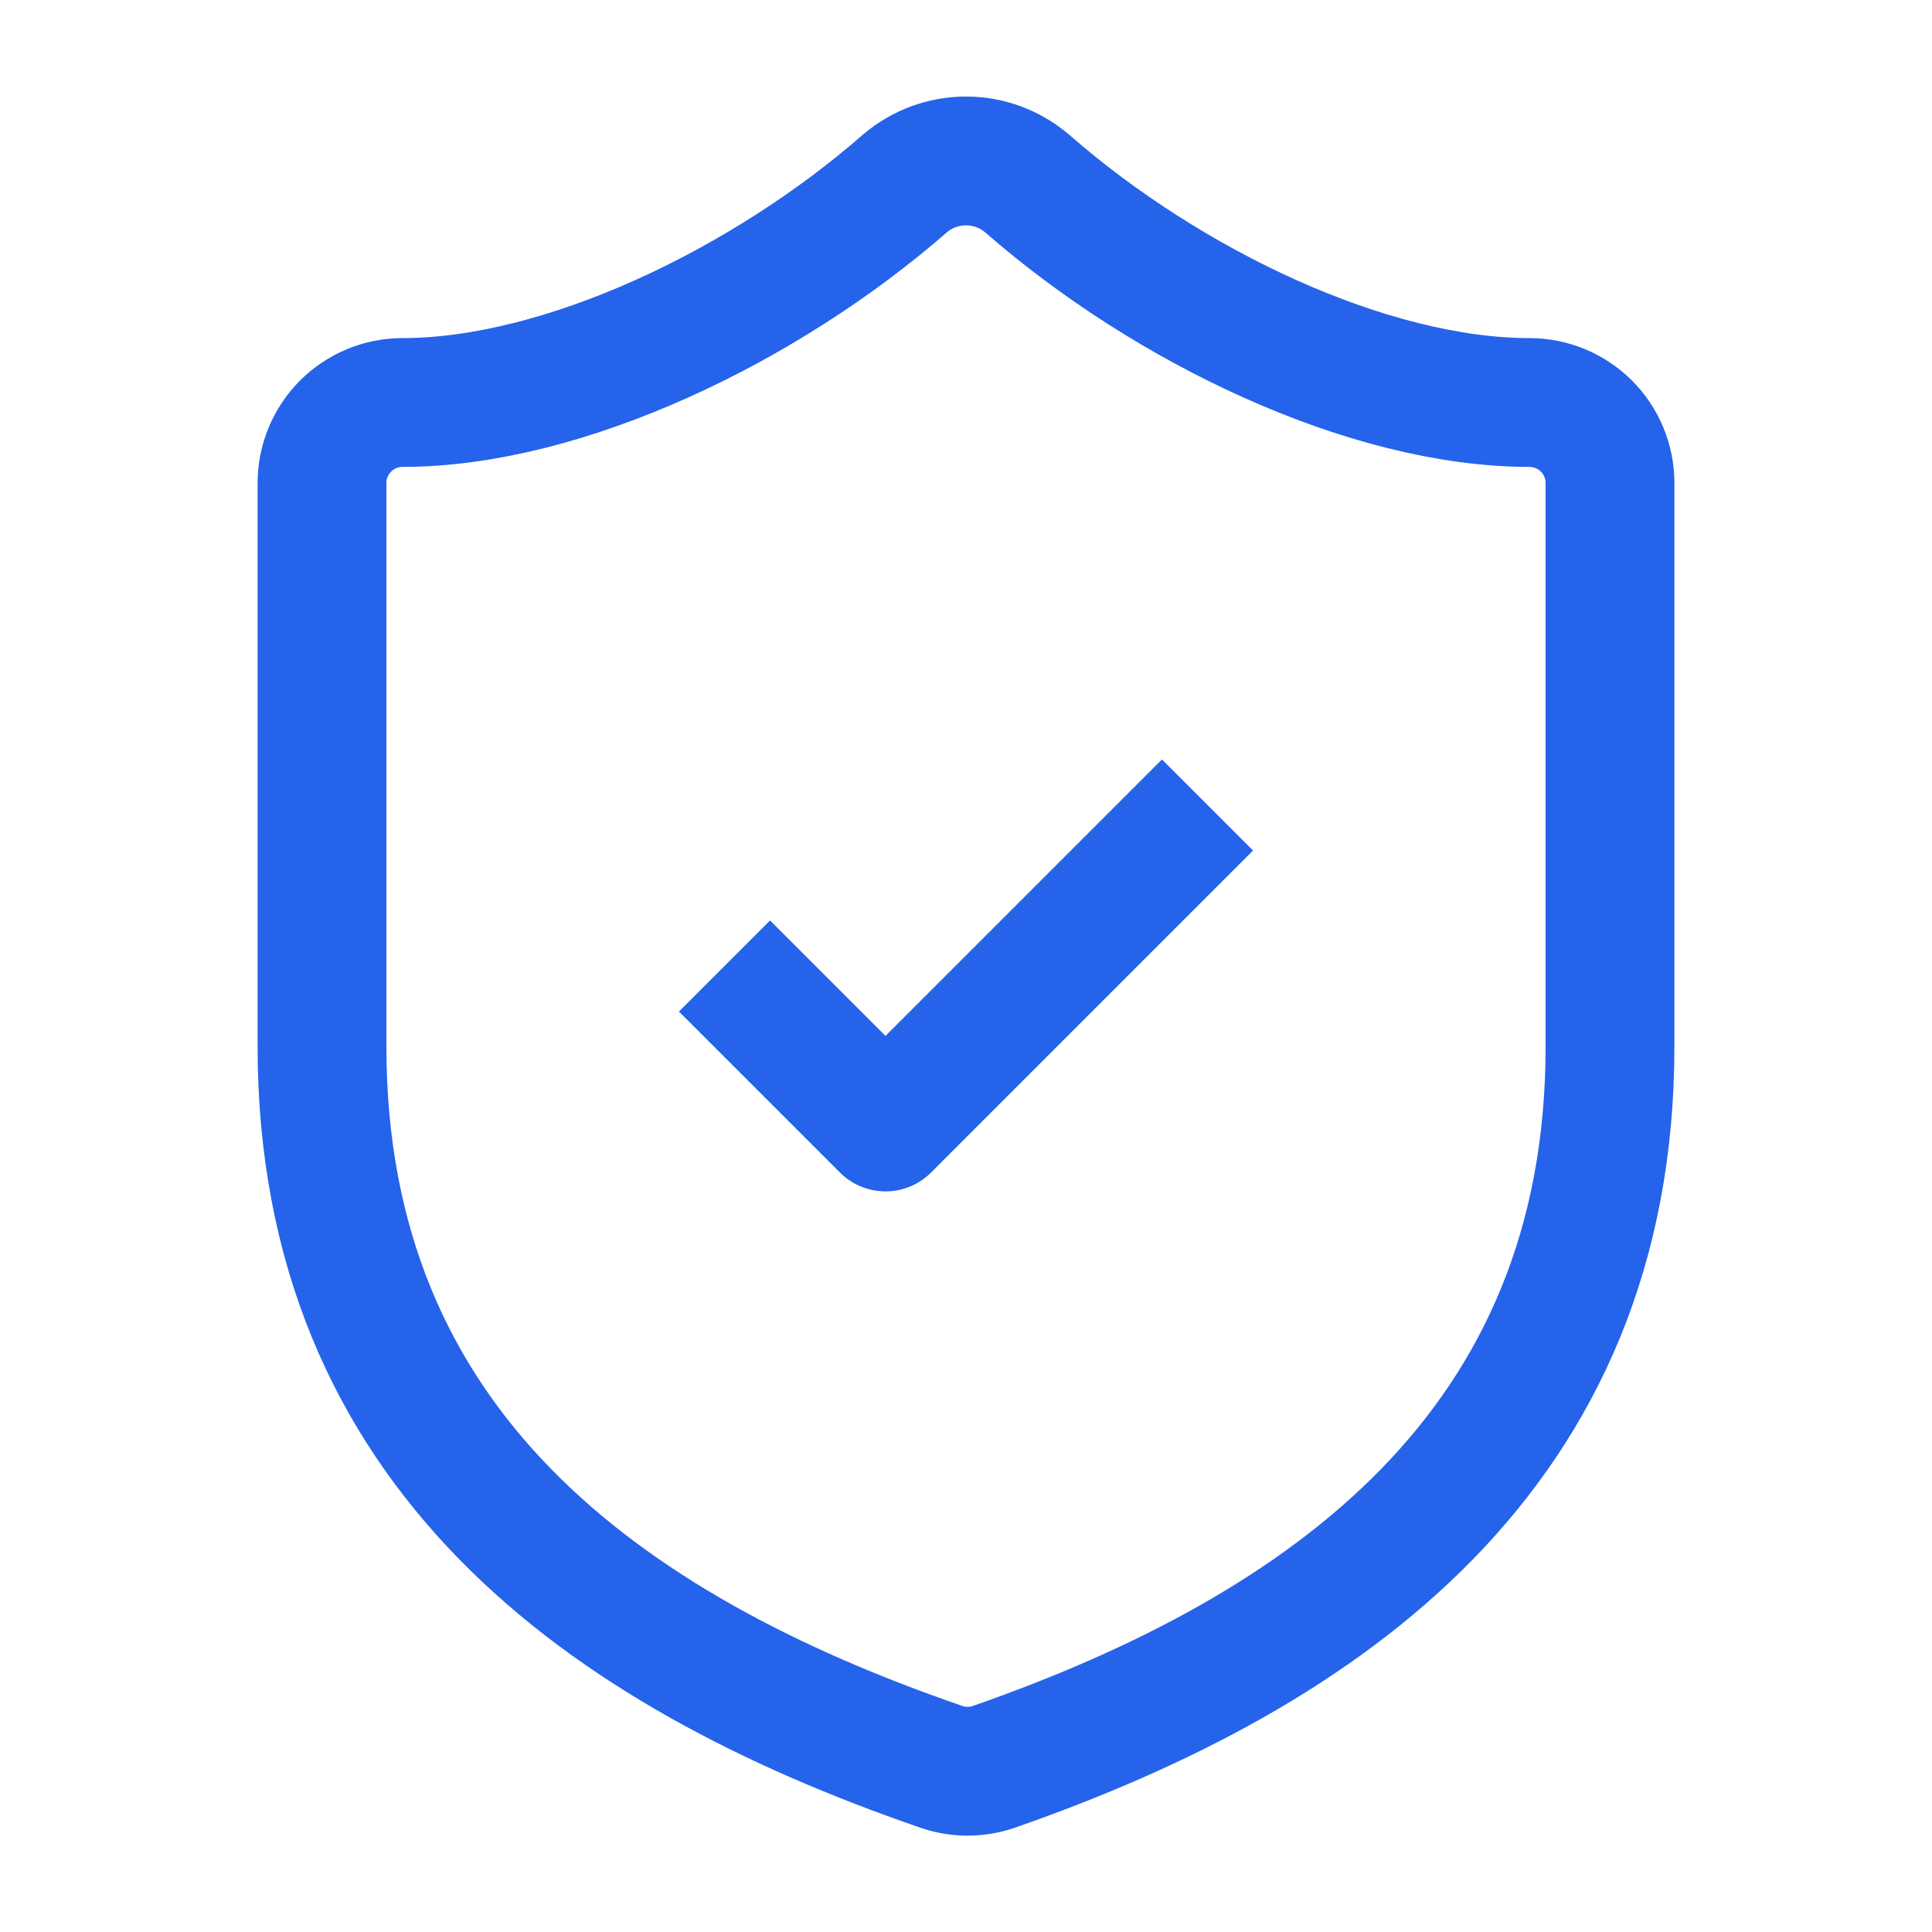
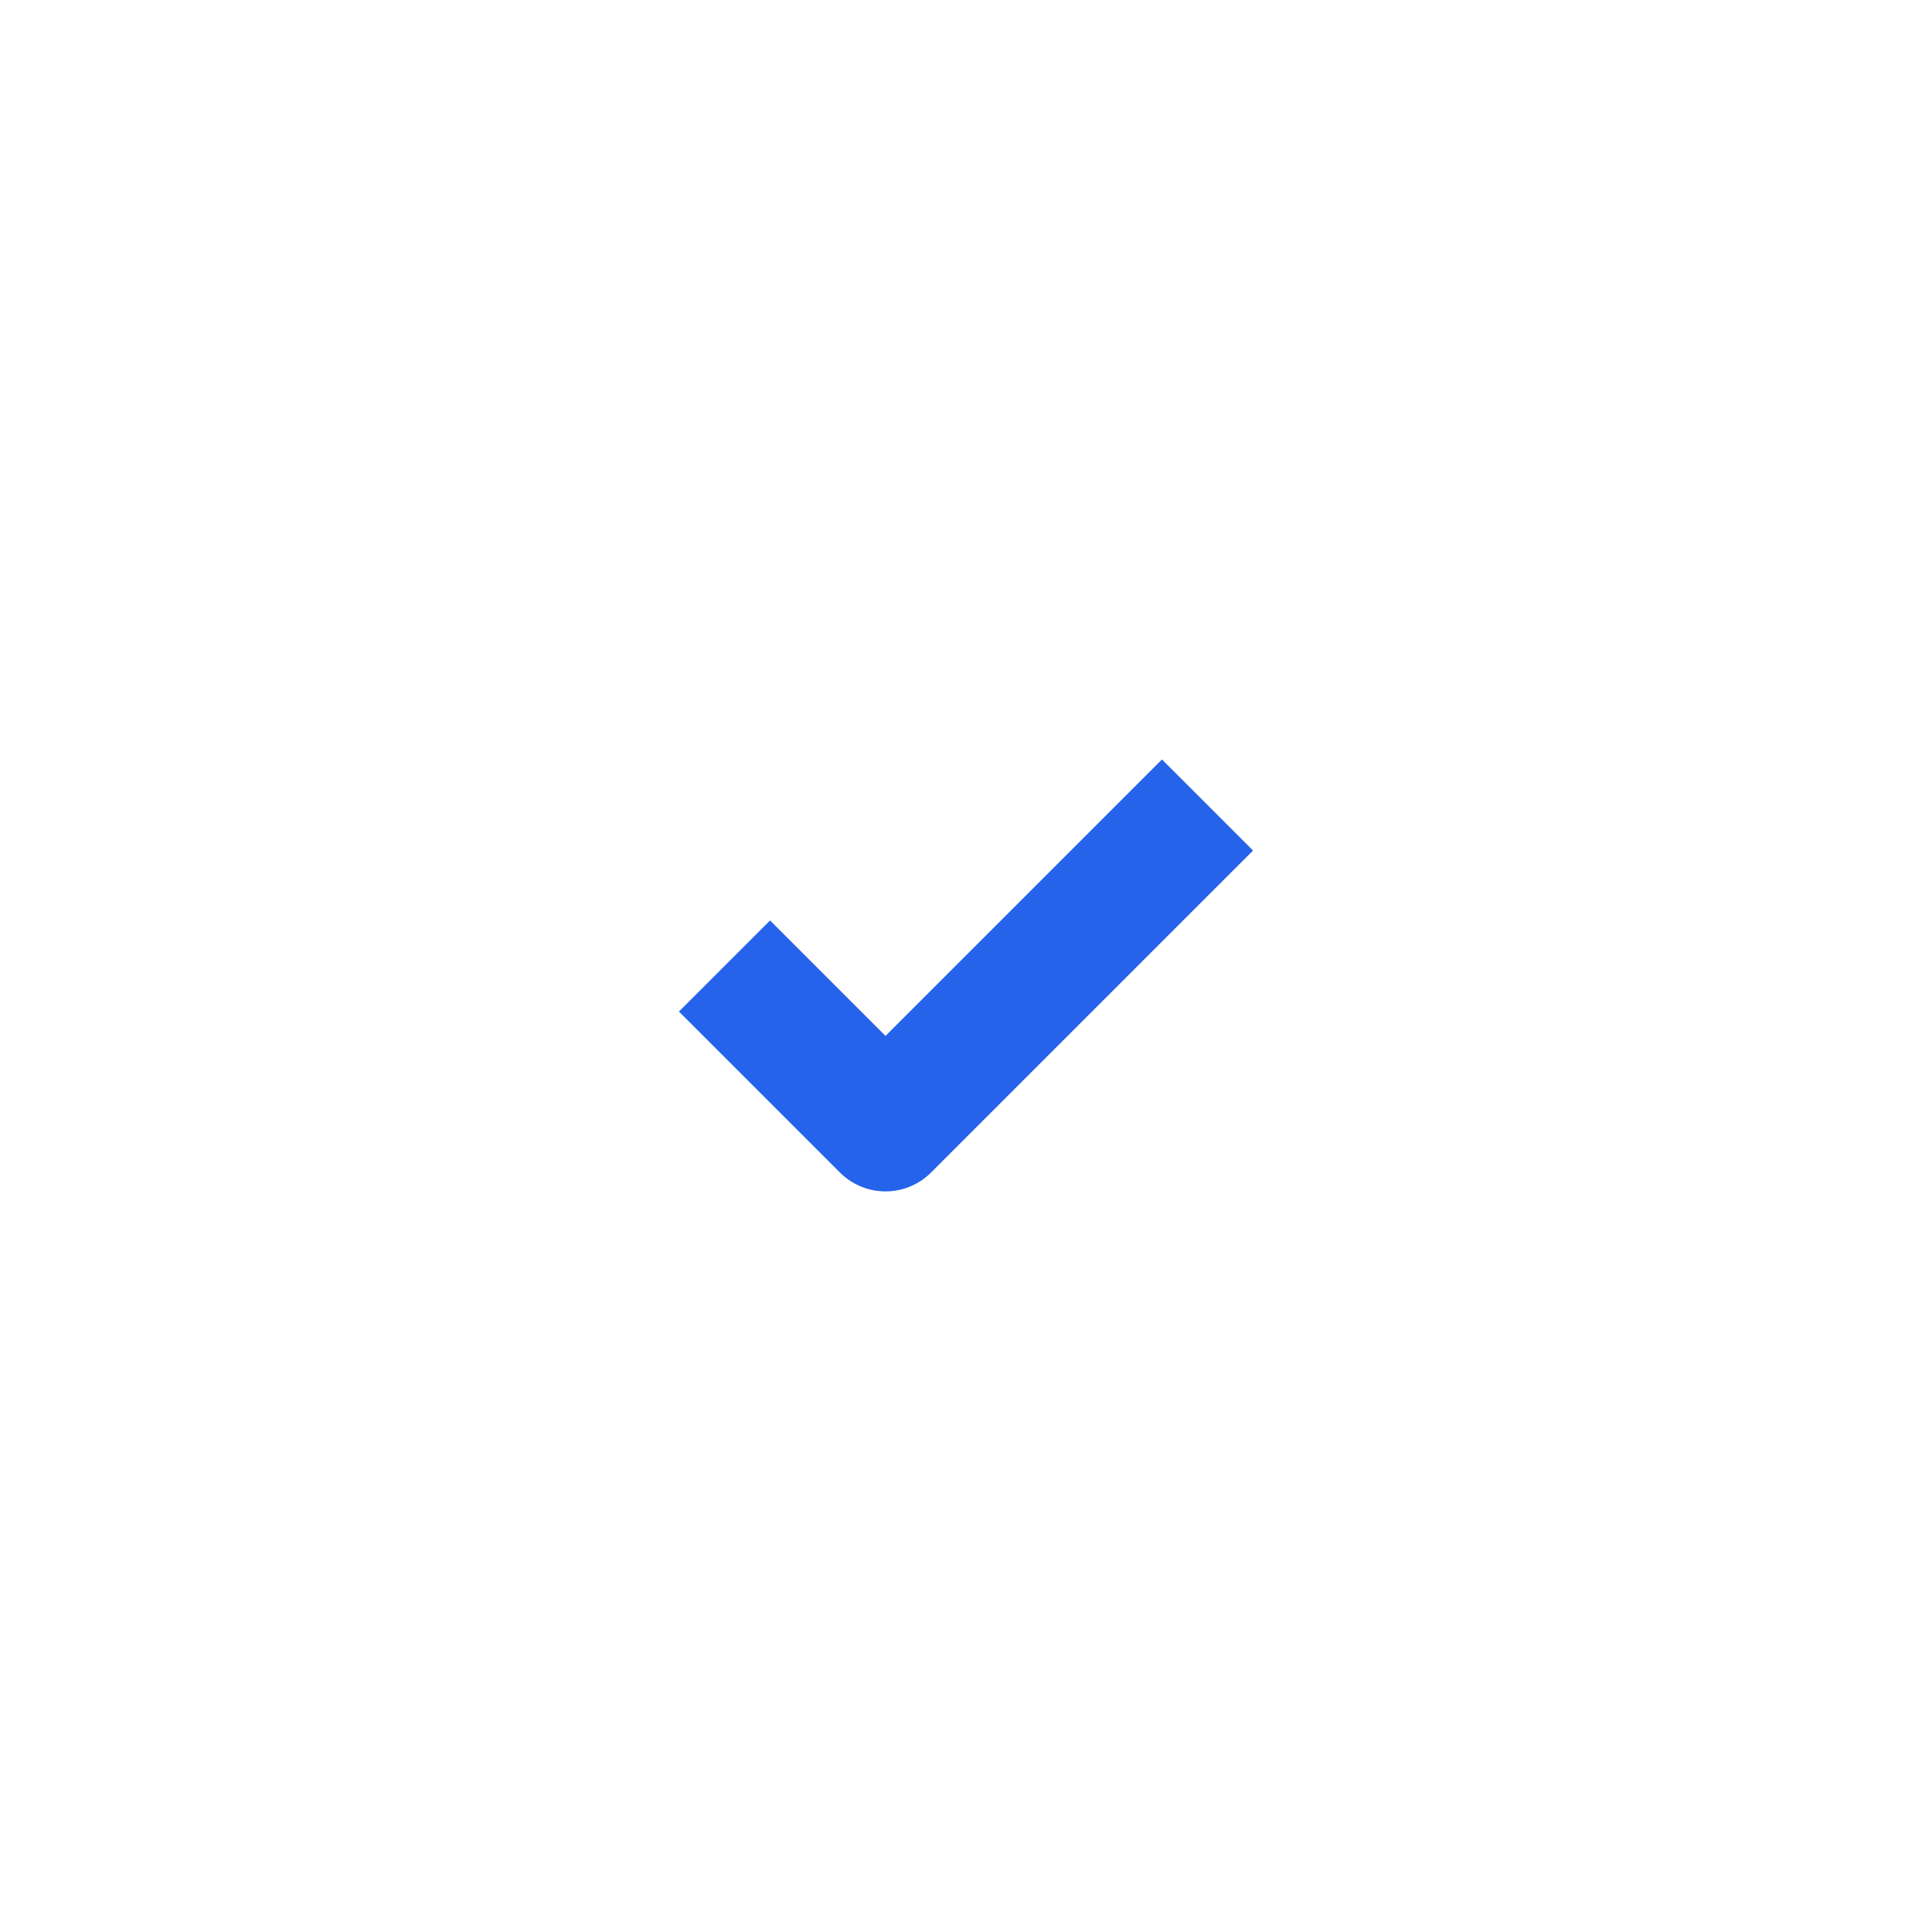
<svg xmlns="http://www.w3.org/2000/svg" width="30" height="30" viewBox="0 0 30 30" fill="none">
-   <path d="M25 16.25C25 22.5 20.625 25.625 15.425 27.438C15.153 27.53 14.857 27.525 14.588 27.425C9.375 25.625 5 22.5 5 16.25V7.5C5 7.168 5.132 6.85 5.366 6.616C5.601 6.382 5.918 6.25 6.25 6.25C8.75 6.25 11.875 4.75 14.05 2.85C14.315 2.624 14.652 2.499 15 2.499C15.348 2.499 15.685 2.624 15.95 2.85C18.137 4.762 21.25 6.25 23.75 6.25C24.081 6.25 24.399 6.382 24.634 6.616C24.868 6.85 25 7.168 25 7.5V16.25Z" stroke="#2563EB" stroke-width="2" stroke-linecap="round" />
  <path d="M11.25 15L13.75 17.5L18.75 12.5" stroke="#2563EB" stroke-width="2" stroke-linejoin="round" />
</svg>